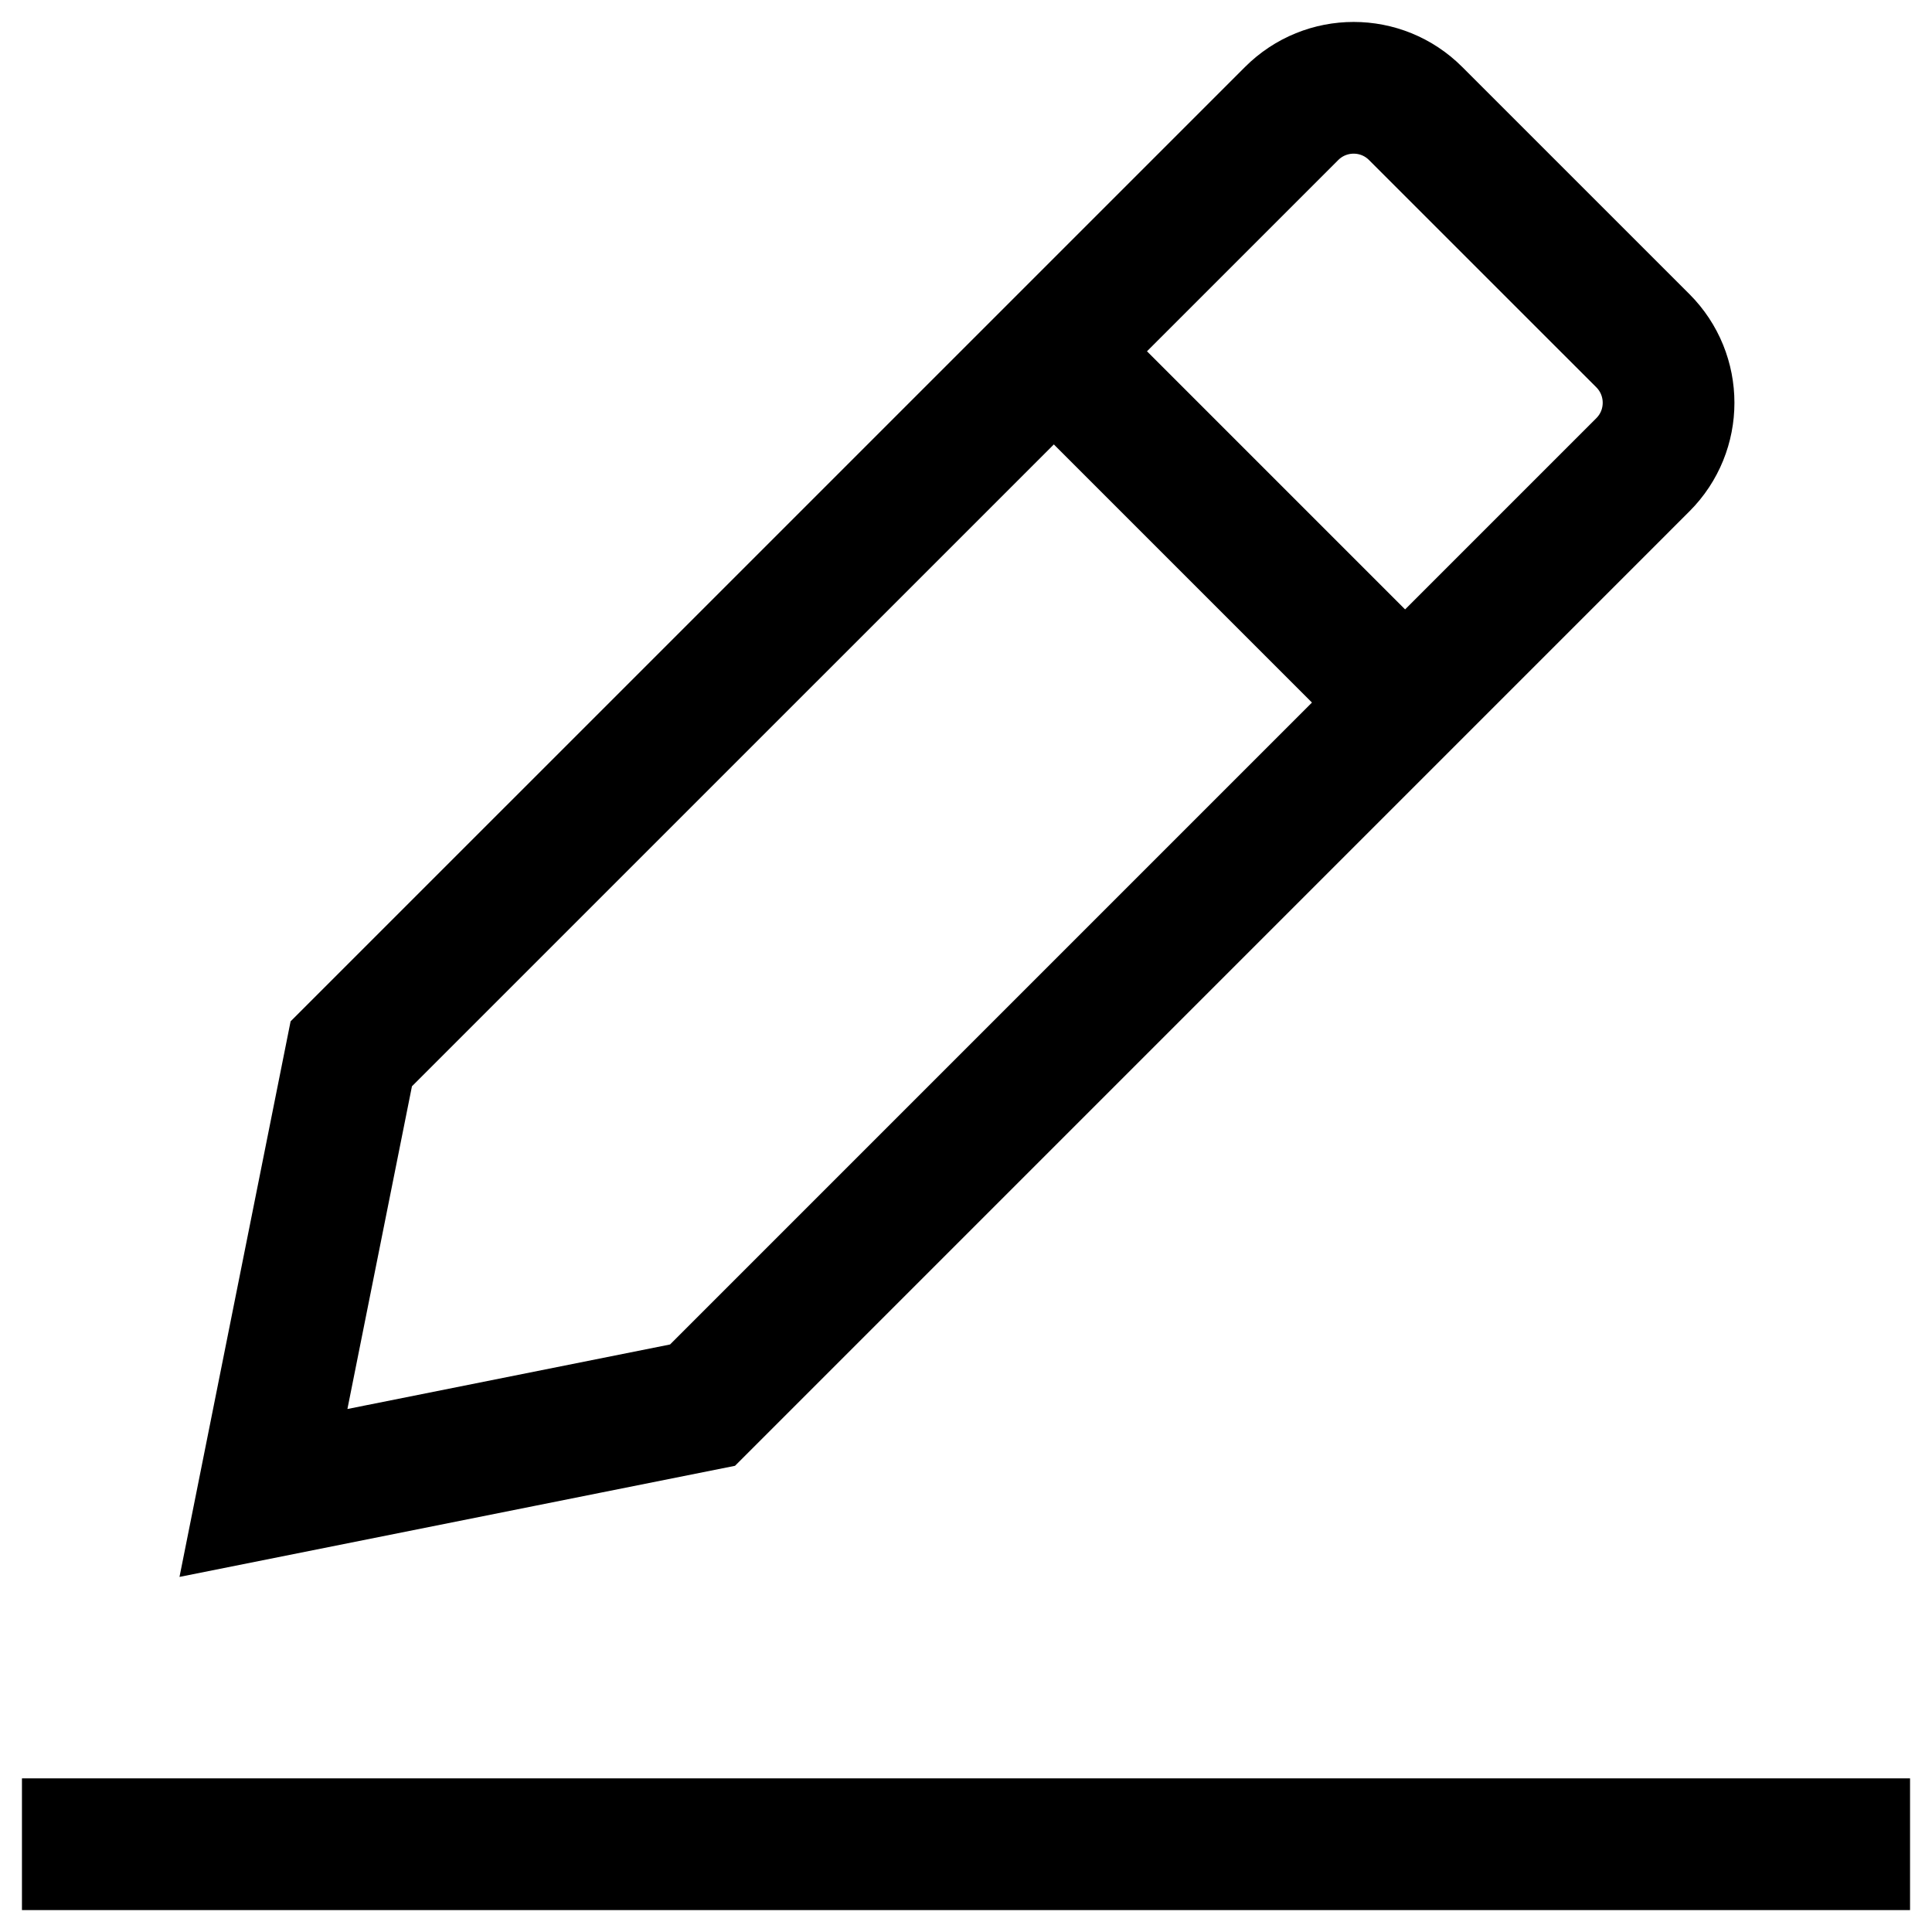
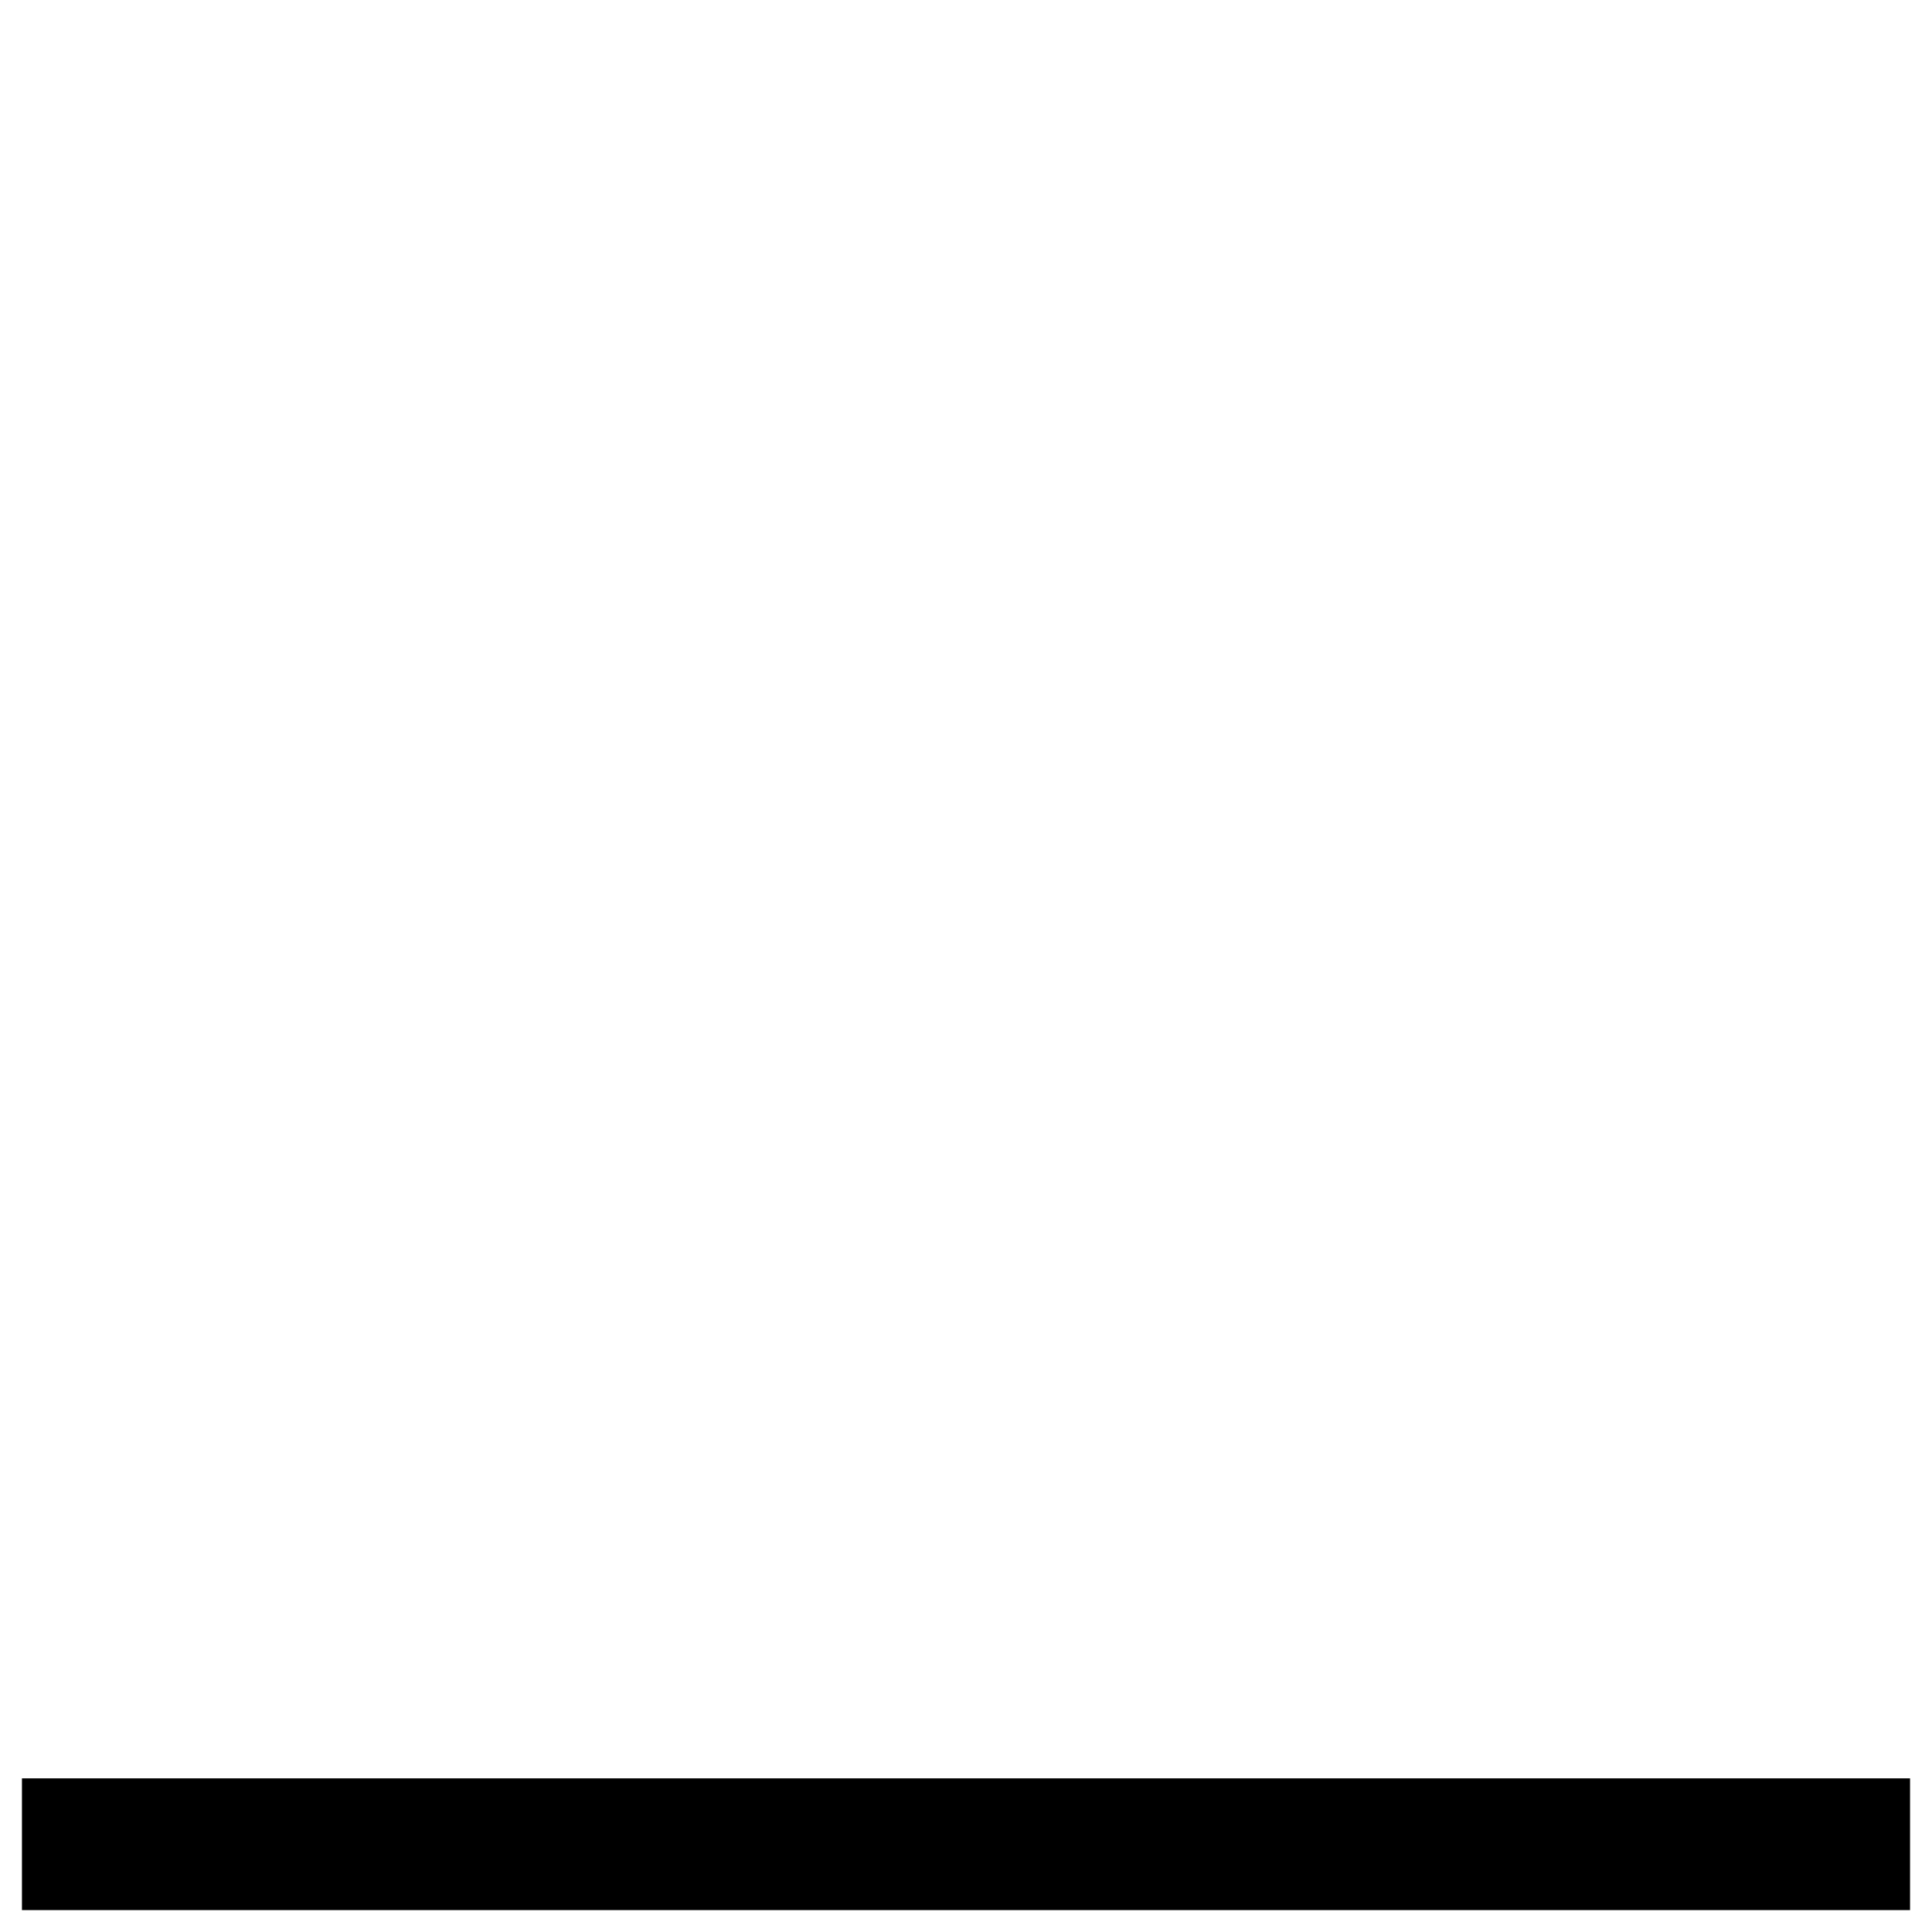
<svg xmlns="http://www.w3.org/2000/svg" width="44" height="44" viewBox="0 0 44 44" fill="none">
  <g id="Group">
    <path id="Vector" d="M2 42.001H42" stroke="black" stroke-width="3" stroke-miterlimit="10" stroke-linecap="square" />
-     <path id="Vector_2" d="M16 32.001L6 34.001L8 24L29.414 2.587C30.196 1.804 31.462 1.804 32.242 2.587L37.414 7.758C38.196 8.54 38.196 9.806 37.414 10.586L16 32.001Z" stroke="black" stroke-width="3" stroke-miterlimit="10" stroke-linecap="square" />
-     <path id="Vector_3" d="M24 8L32 16" stroke="black" stroke-width="3" stroke-miterlimit="10" />
  </g>
</svg>